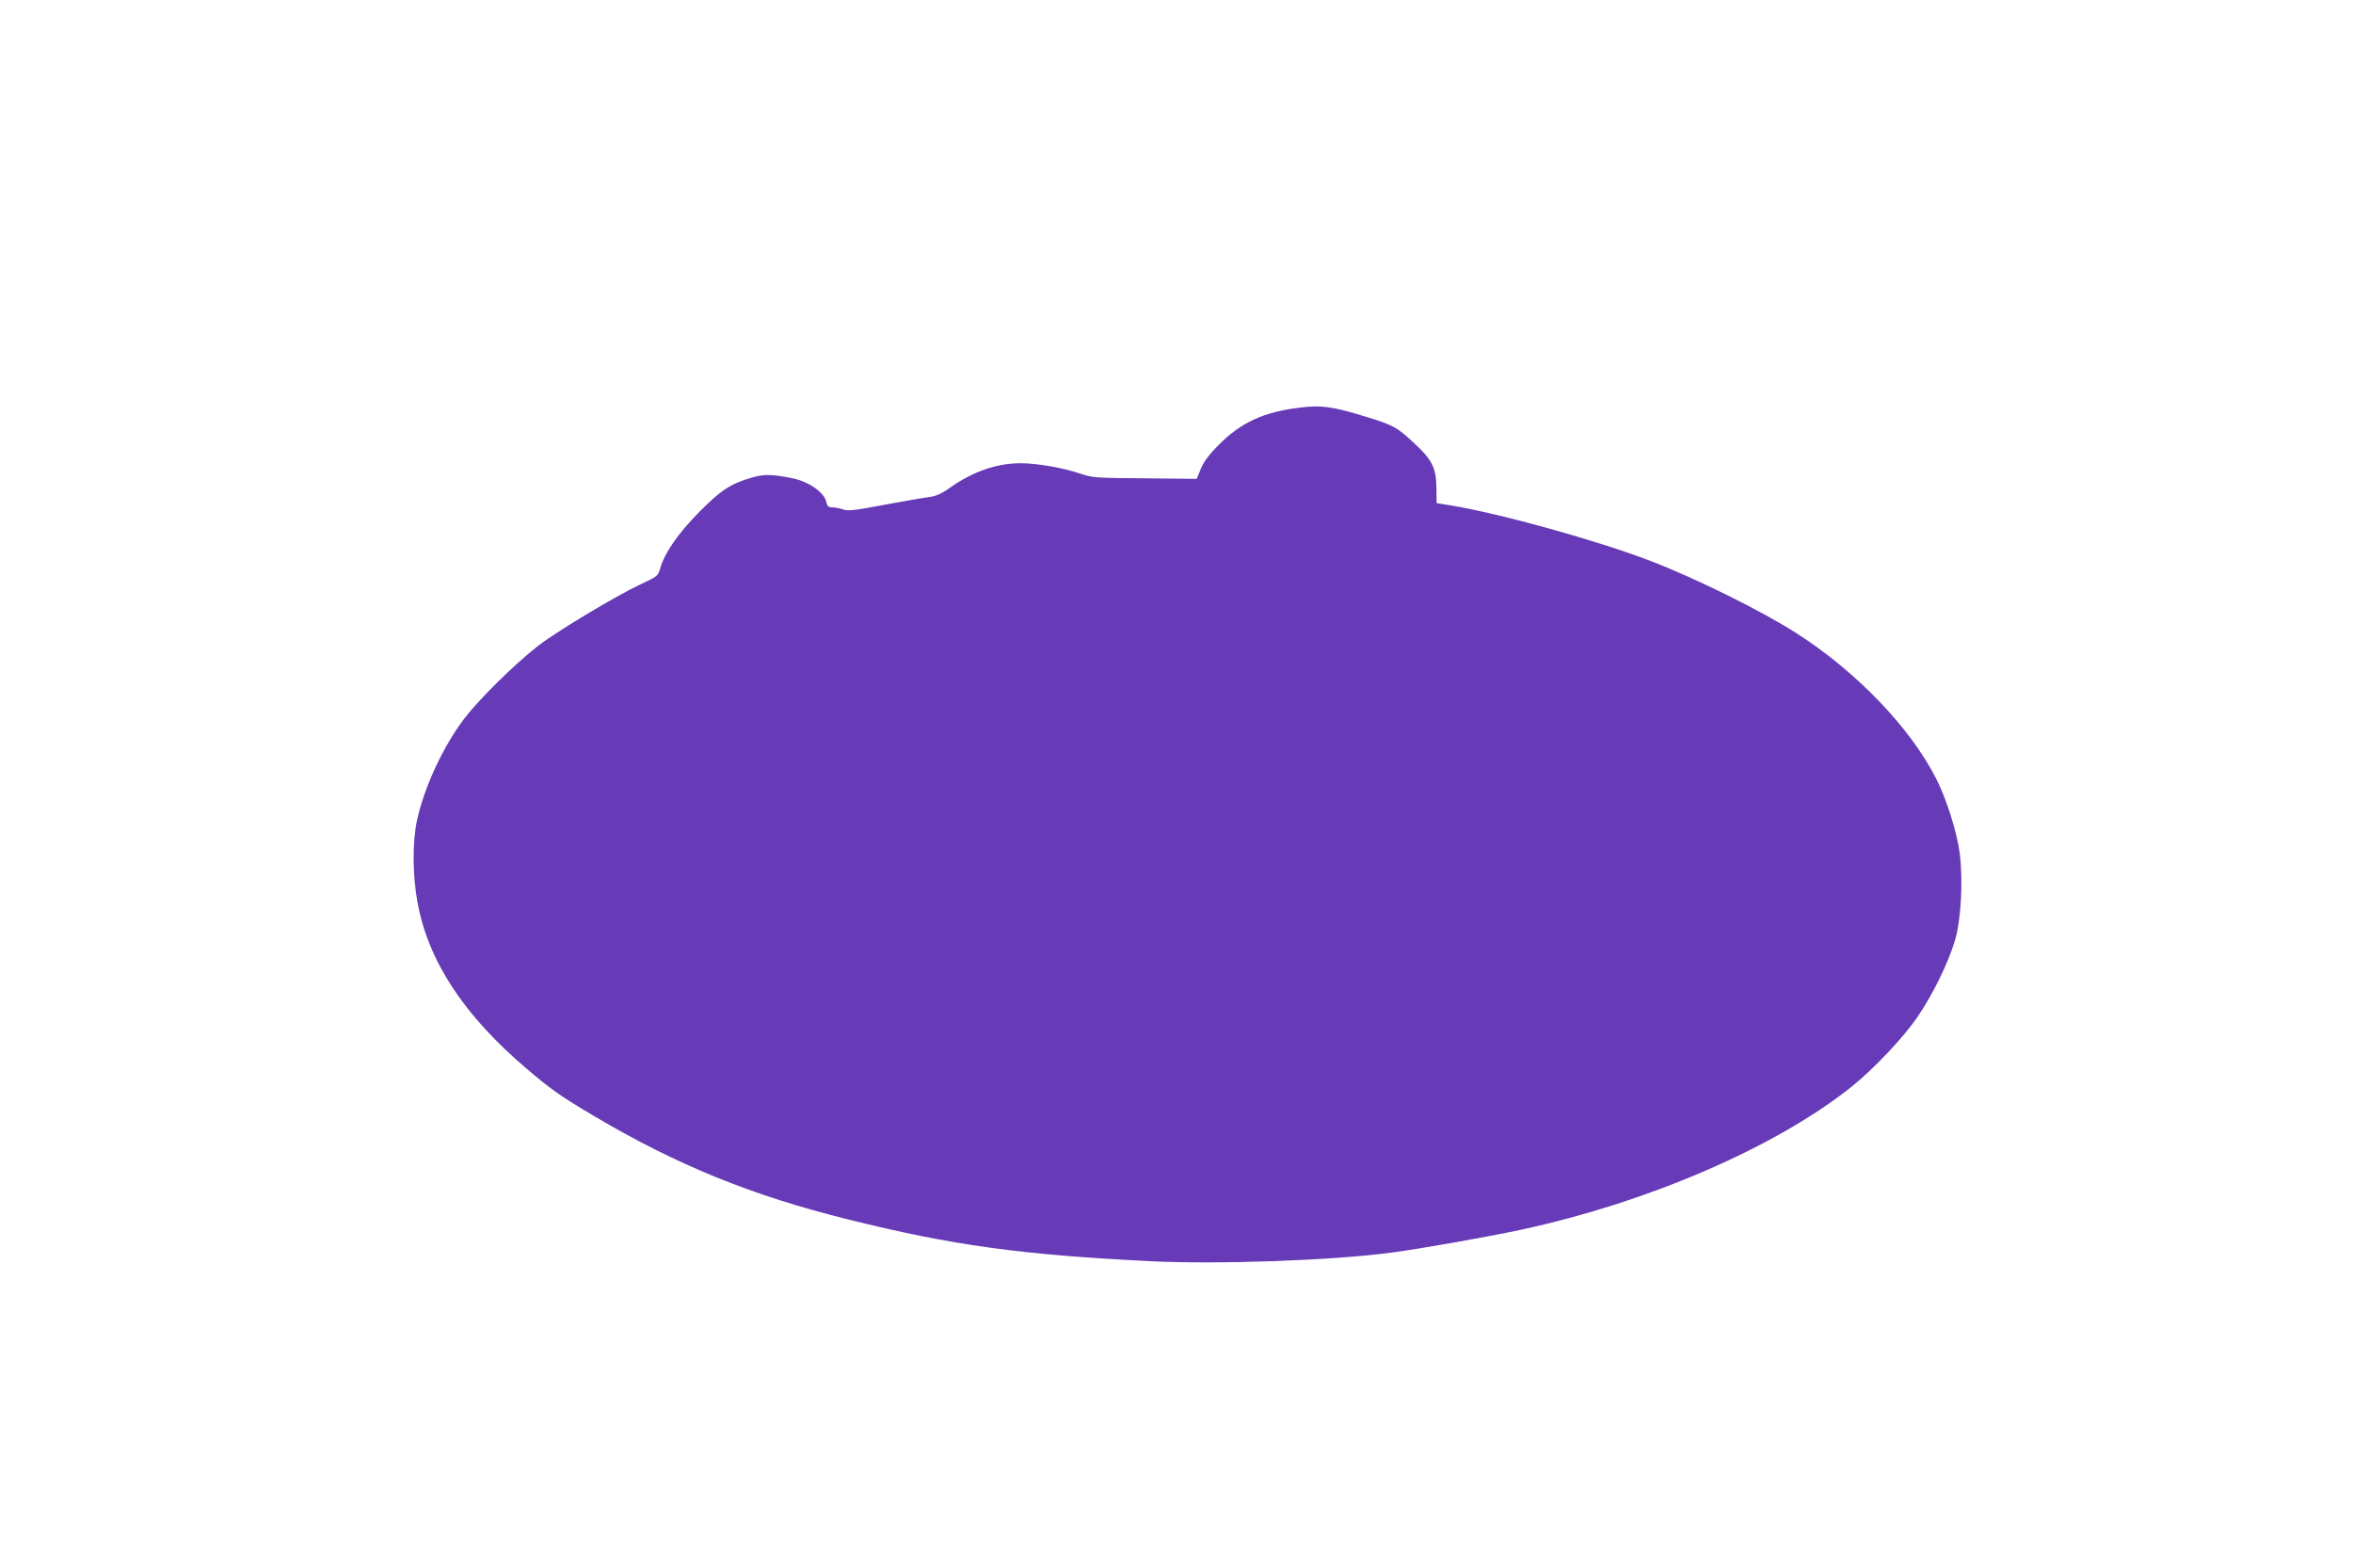
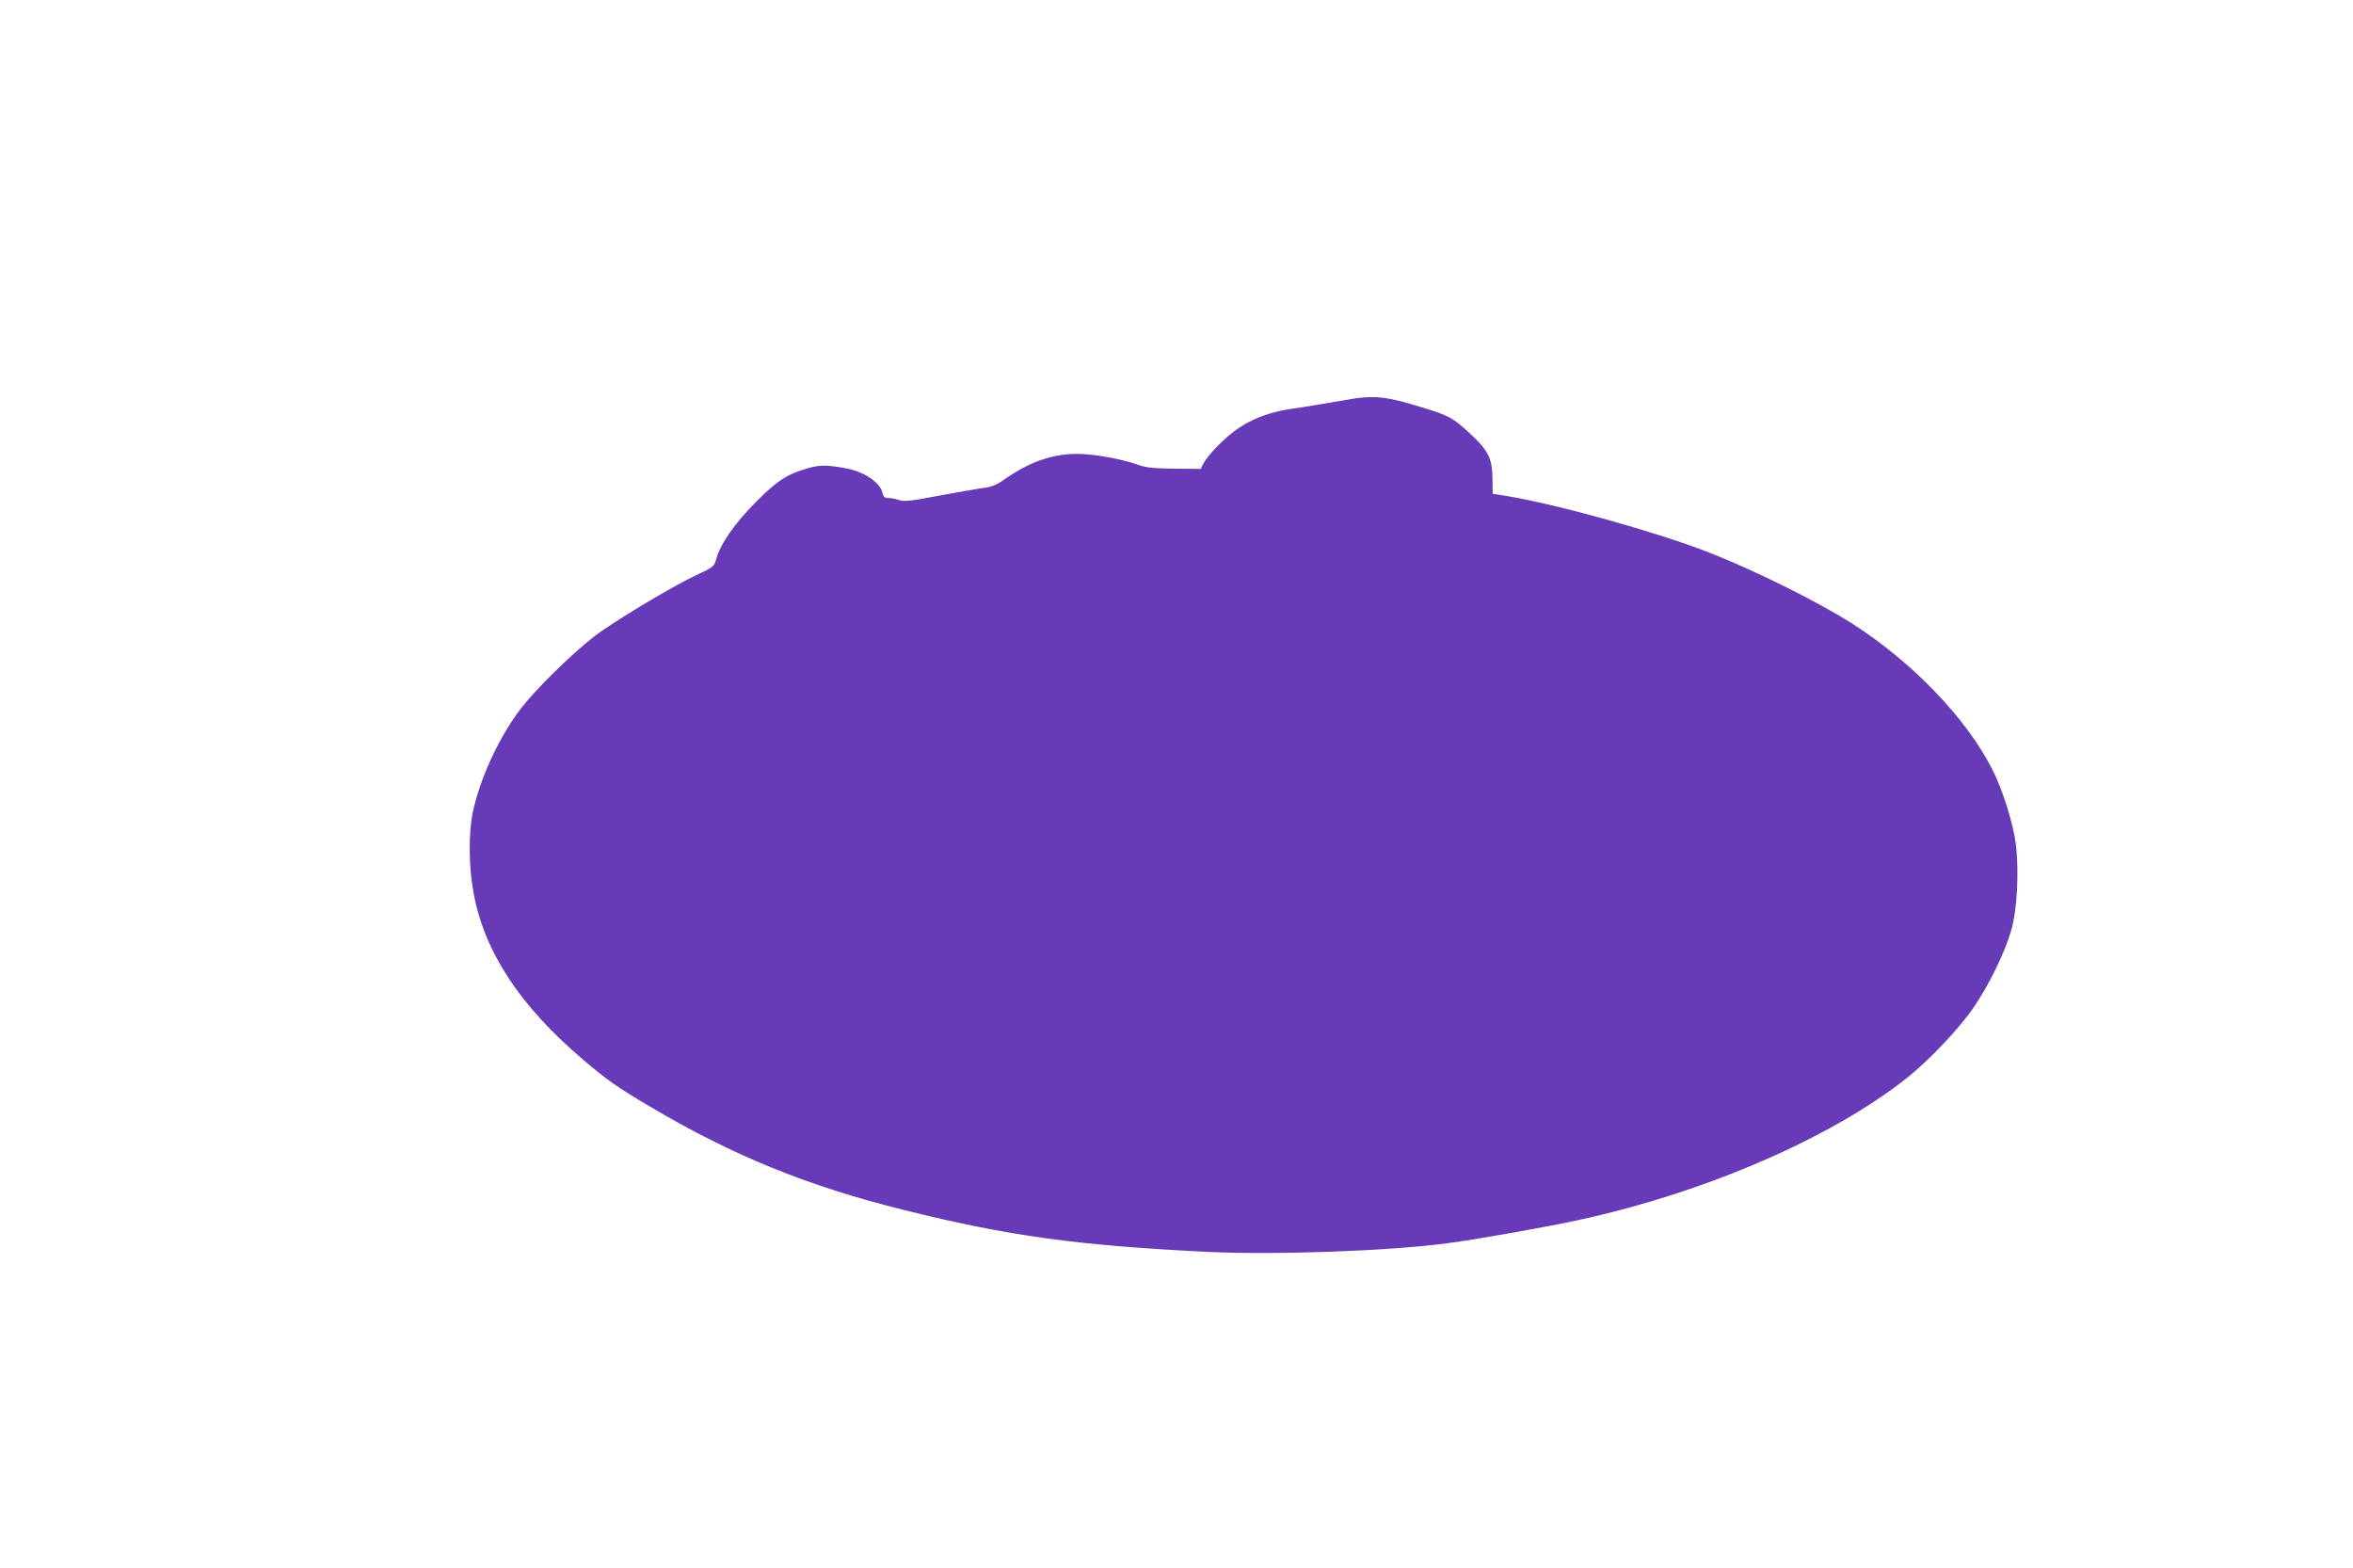
<svg xmlns="http://www.w3.org/2000/svg" version="1.0" width="1280pt" height="853pt" viewBox="0 0 1280 853" preserveAspectRatio="xMidYMid meet">
  <g transform="translate(0,853) scale(0.1,-0.1)" fill="#673ab7" stroke="none">
-     <path d="M7075 6313 c-199 -23 -325 -81 -446 -204 -53 -53 -82 -93 -97 -130 l-22 -54 -283 3 c-269 2 -285 3 -352 26 -87 30 -234 56 -321 56 -132 0 -260 -44 -389 -135 -43 -31 -74 -44 -110 -49 -27 -3 -137 -22 -244 -42 -162 -31 -200 -35 -226 -25 -17 6 -43 11 -57 11 -21 0 -28 6 -33 29 -11 53 -97 112 -187 130 -113 22 -151 22 -218 3 -116 -34 -167 -67 -285 -186 -114 -115 -191 -225 -214 -309 -12 -41 -15 -43 -109 -87 -129 -60 -457 -257 -557 -335 -129 -101 -321 -291 -400 -395 -115 -152 -215 -367 -256 -550 -26 -118 -25 -301 2 -448 58 -319 251 -614 593 -905 135 -115 189 -153 374 -262 445 -263 852 -429 1377 -559 567 -141 937 -192 1645 -227 364 -18 991 4 1310 47 156 20 541 89 708 125 695 151 1380 448 1793 776 122 98 283 268 360 381 84 123 167 293 204 417 33 113 44 320 26 471 -14 112 -72 298 -128 407 -139 276 -435 585 -763 794 -188 120 -541 295 -790 391 -292 112 -817 258 -1090 303 l-75 12 -1 81 c-1 111 -23 155 -122 246 -92 86 -114 98 -262 143 -179 55 -241 64 -355 50z" />
+     <path d="M7075 6313 c-199 -23 -325 -81 -446 -204 -53 -53 -82 -93 -97 -130 c-269 2 -285 3 -352 26 -87 30 -234 56 -321 56 -132 0 -260 -44 -389 -135 -43 -31 -74 -44 -110 -49 -27 -3 -137 -22 -244 -42 -162 -31 -200 -35 -226 -25 -17 6 -43 11 -57 11 -21 0 -28 6 -33 29 -11 53 -97 112 -187 130 -113 22 -151 22 -218 3 -116 -34 -167 -67 -285 -186 -114 -115 -191 -225 -214 -309 -12 -41 -15 -43 -109 -87 -129 -60 -457 -257 -557 -335 -129 -101 -321 -291 -400 -395 -115 -152 -215 -367 -256 -550 -26 -118 -25 -301 2 -448 58 -319 251 -614 593 -905 135 -115 189 -153 374 -262 445 -263 852 -429 1377 -559 567 -141 937 -192 1645 -227 364 -18 991 4 1310 47 156 20 541 89 708 125 695 151 1380 448 1793 776 122 98 283 268 360 381 84 123 167 293 204 417 33 113 44 320 26 471 -14 112 -72 298 -128 407 -139 276 -435 585 -763 794 -188 120 -541 295 -790 391 -292 112 -817 258 -1090 303 l-75 12 -1 81 c-1 111 -23 155 -122 246 -92 86 -114 98 -262 143 -179 55 -241 64 -355 50z" />
  </g>
</svg>